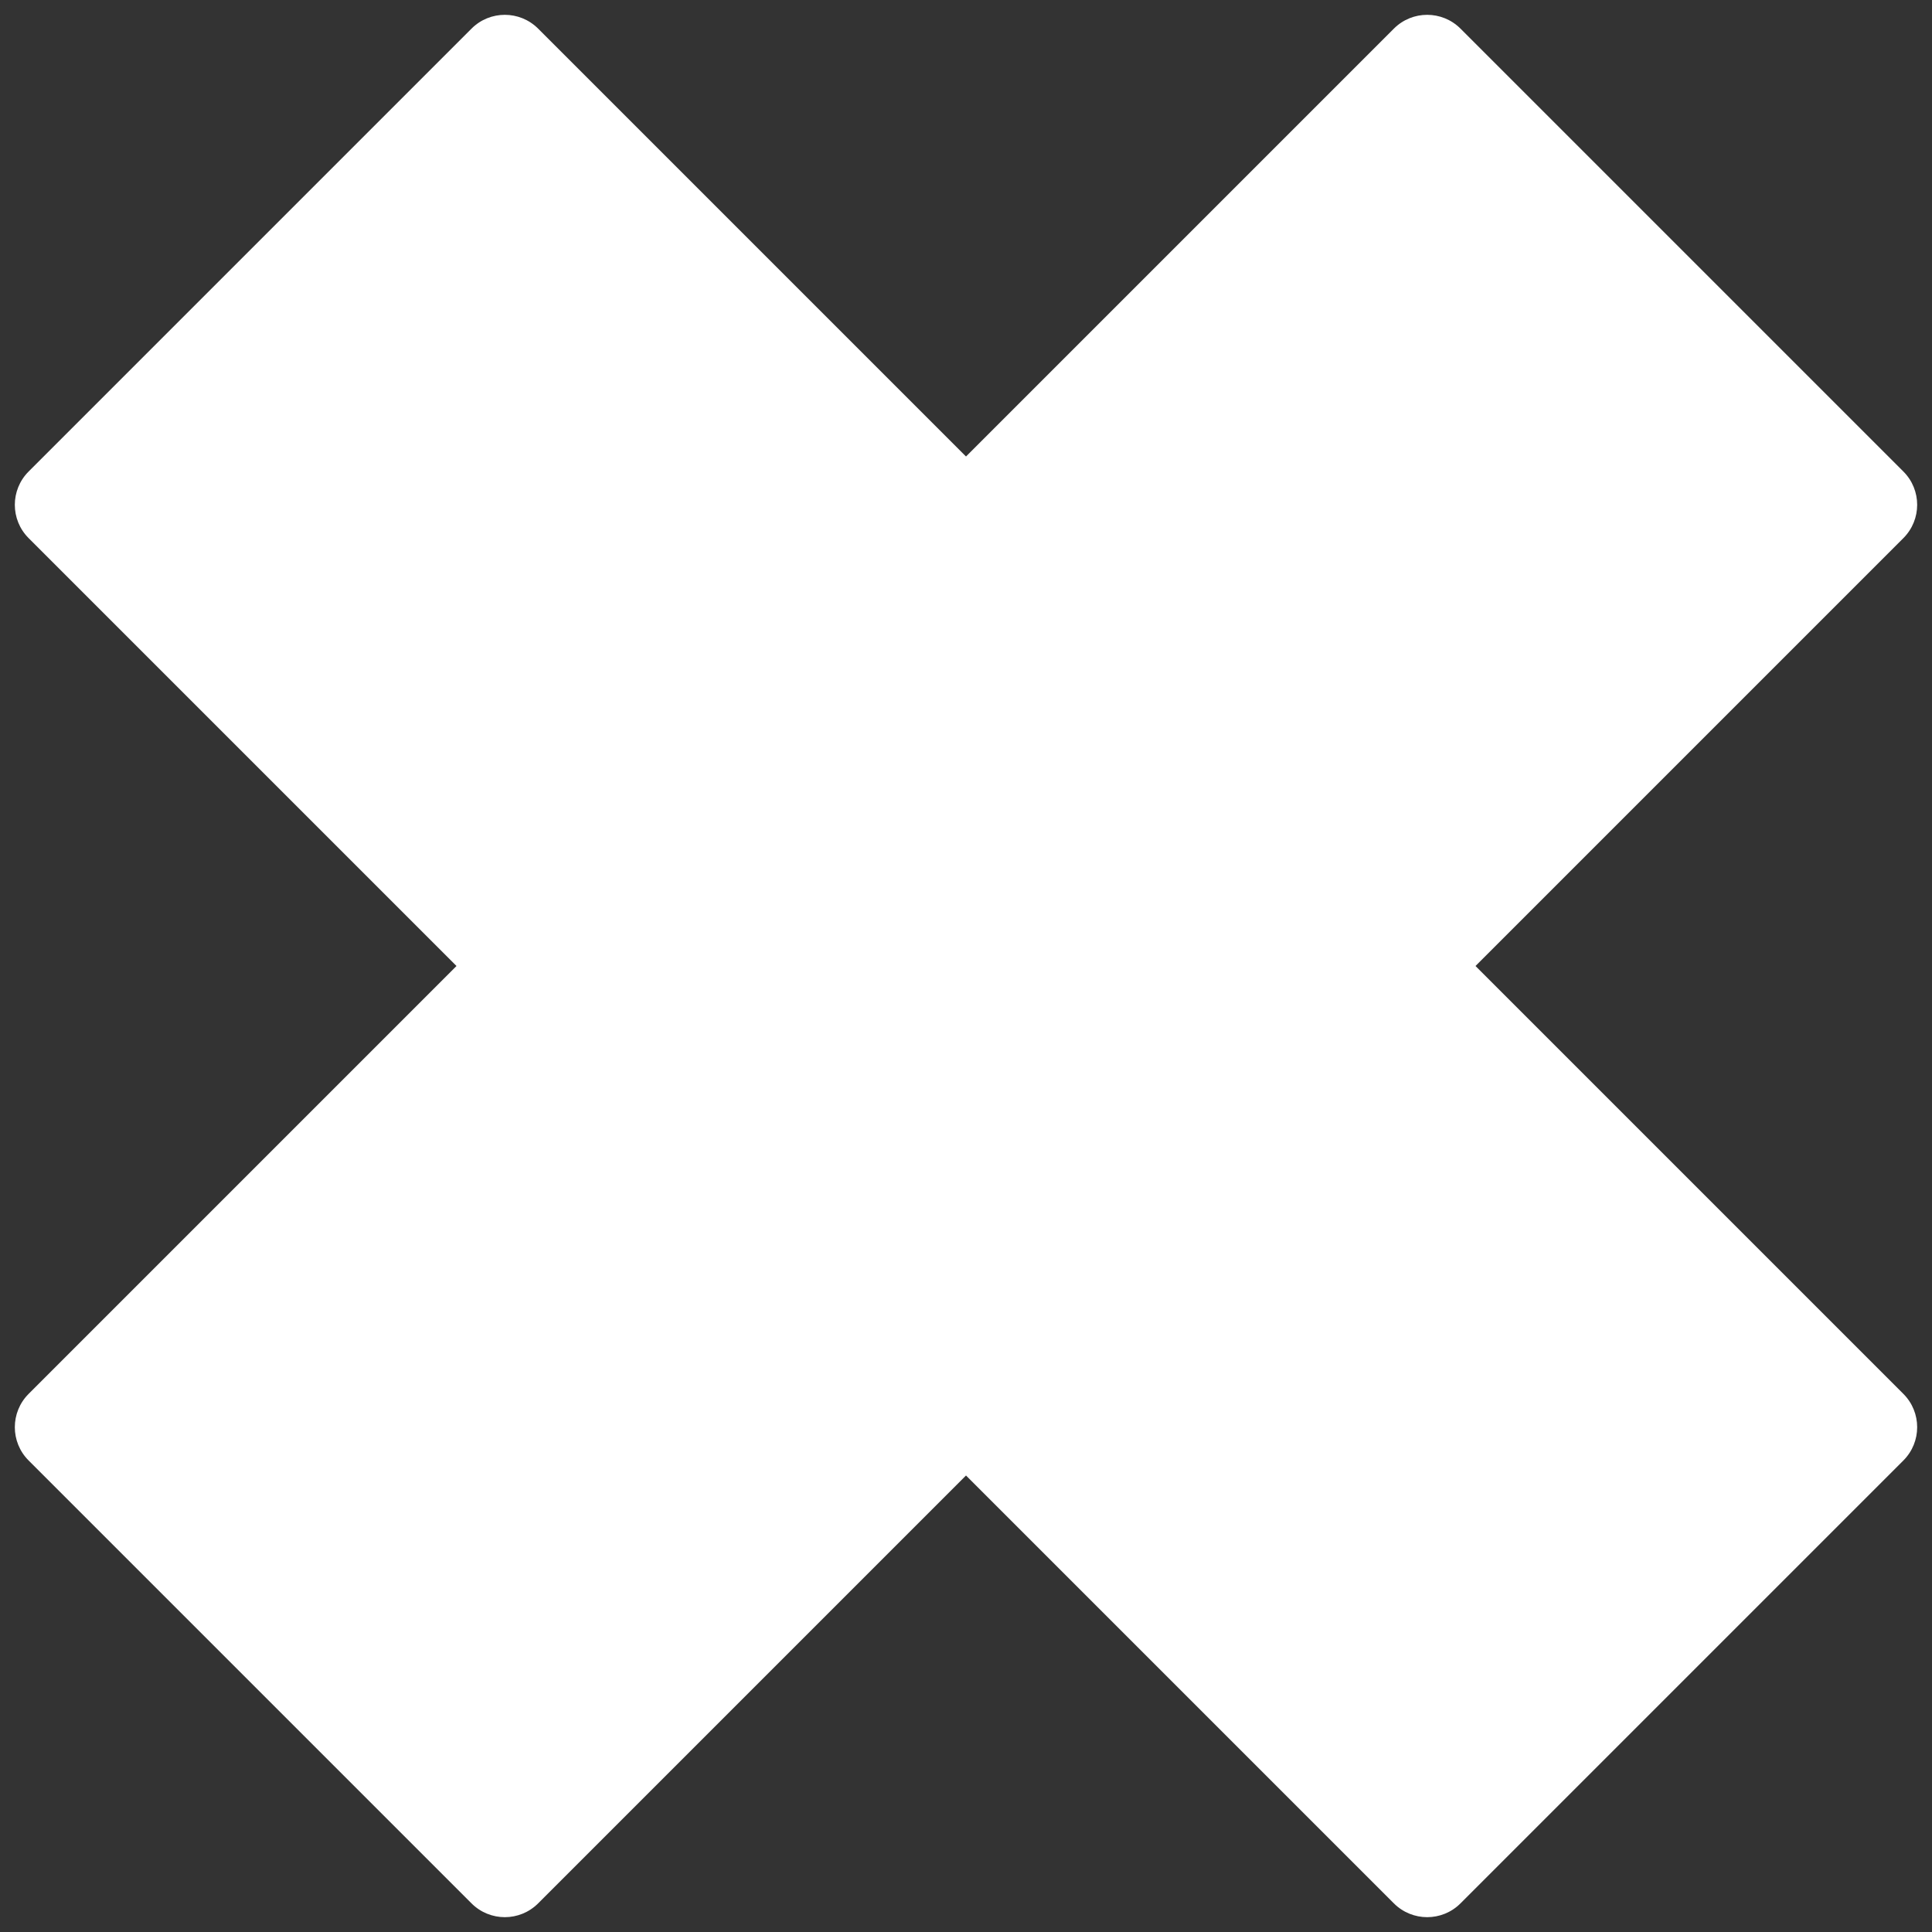
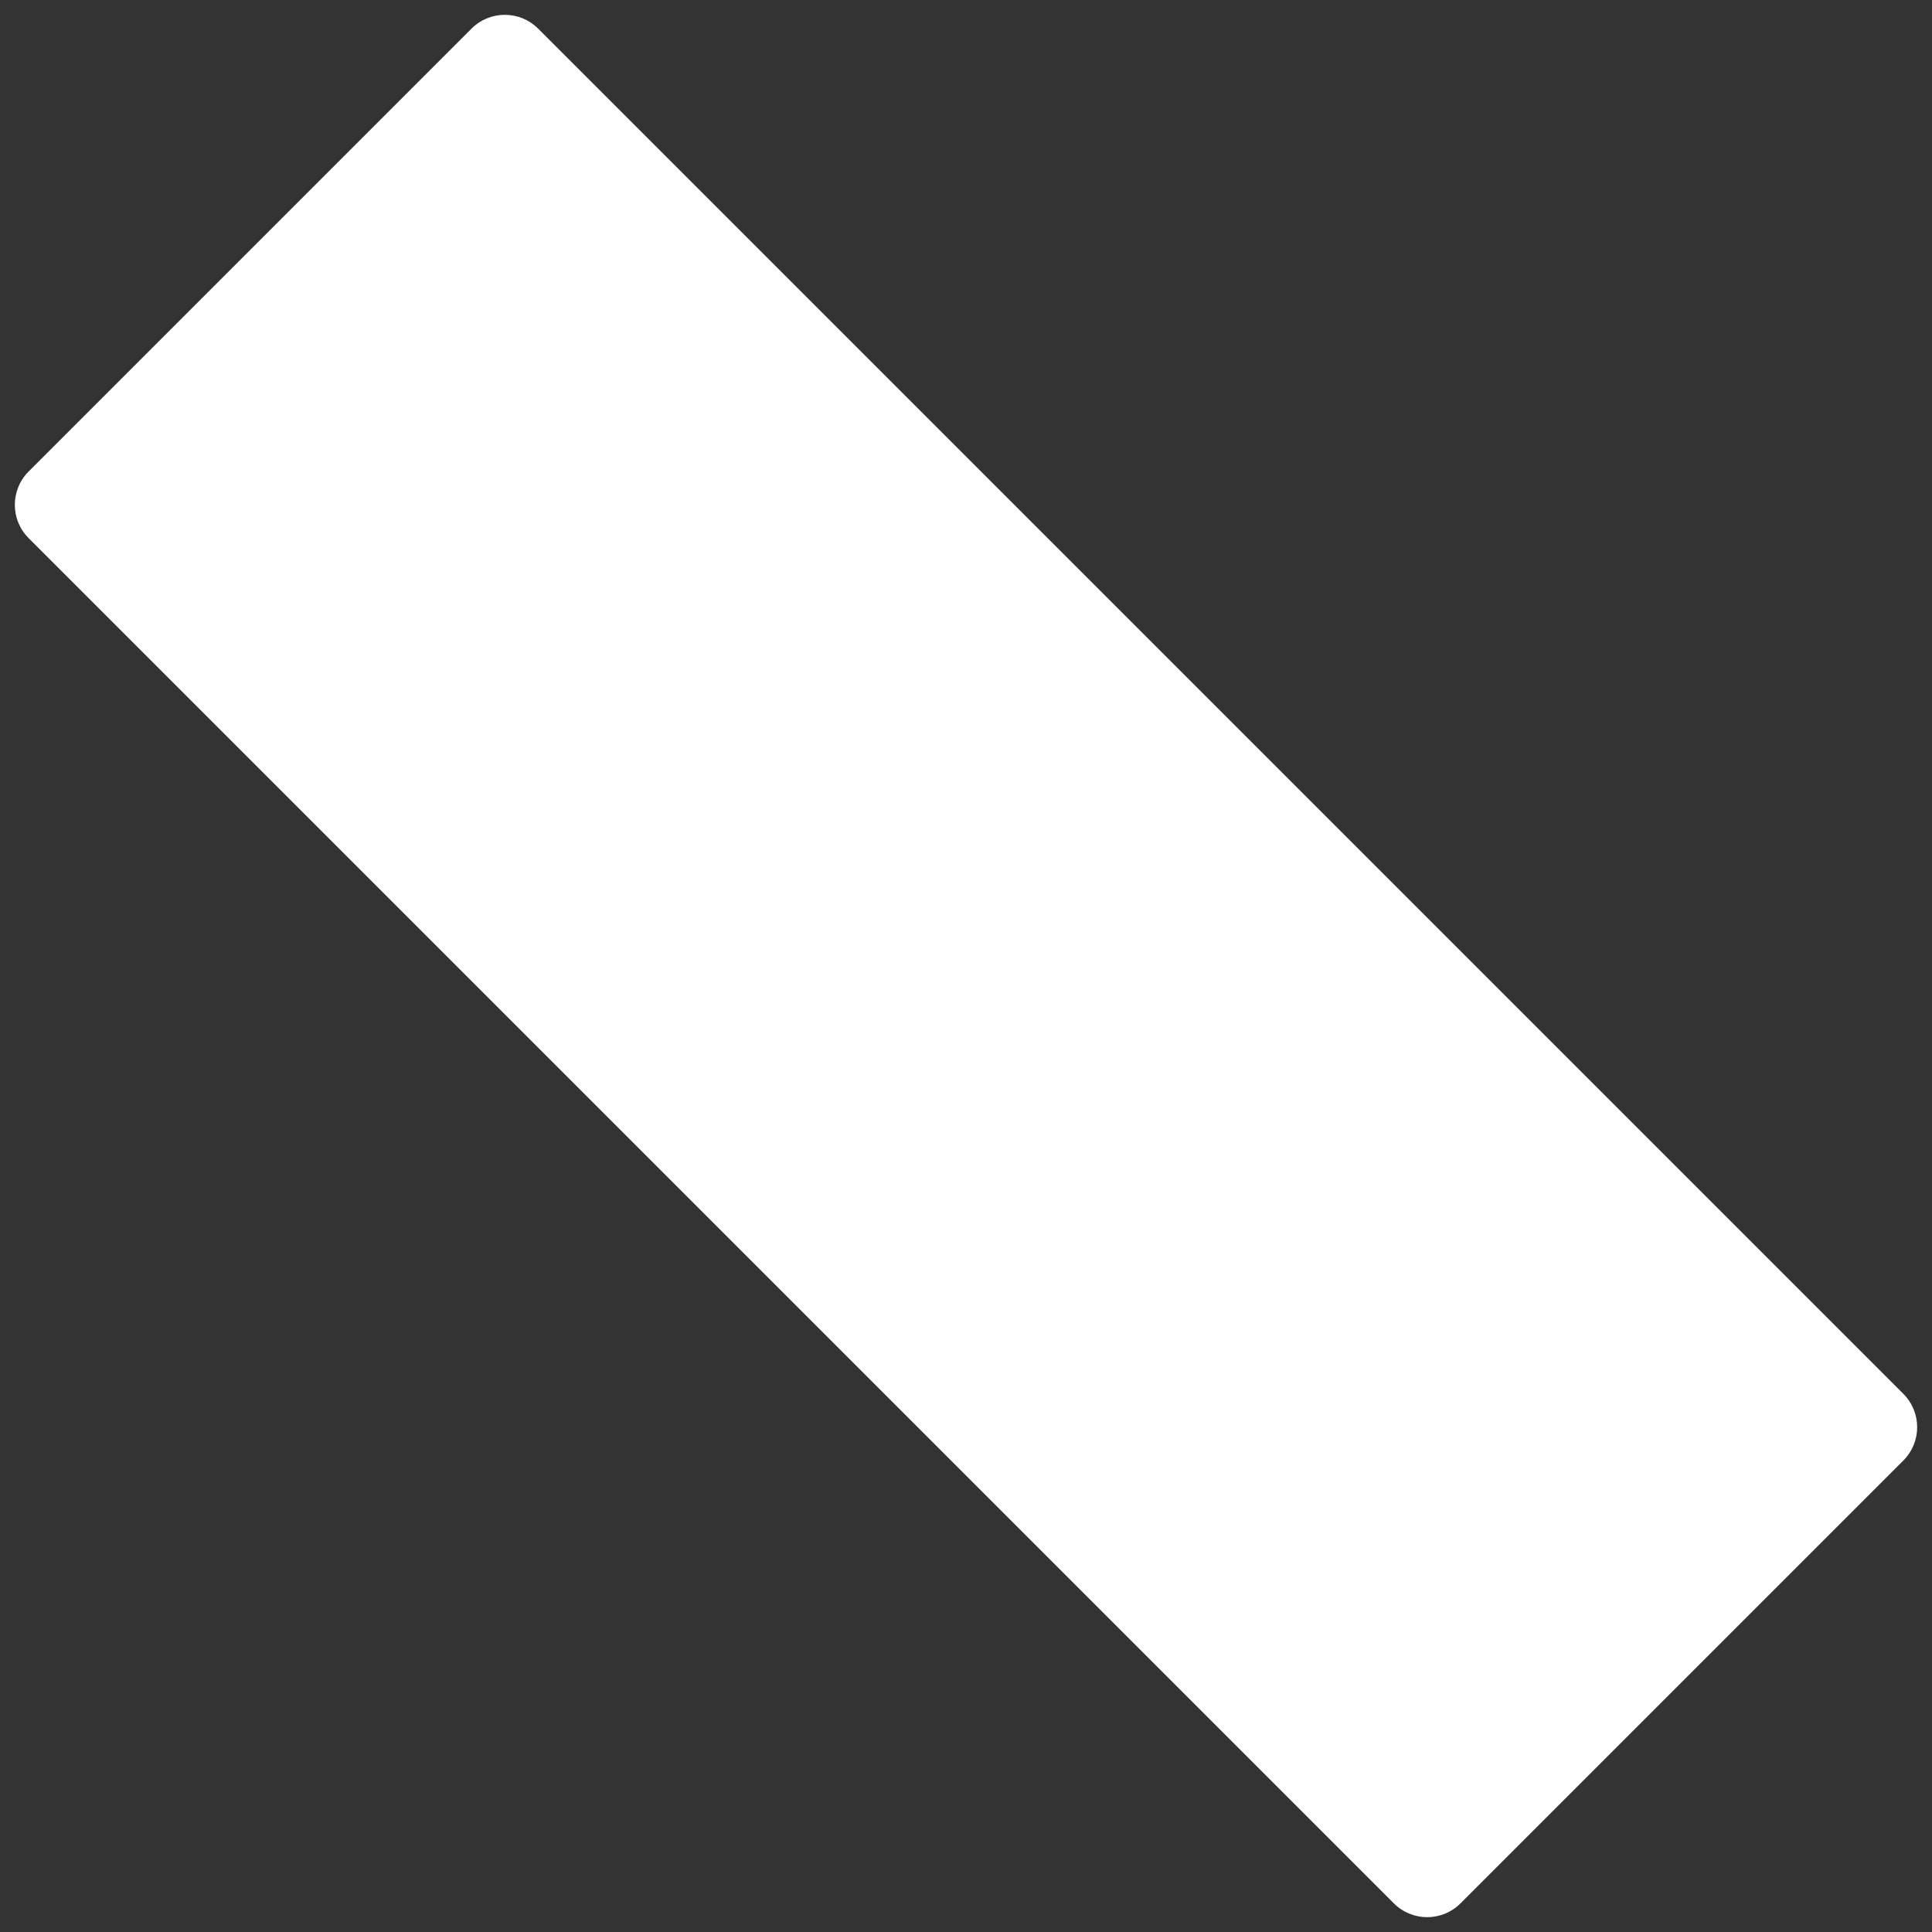
<svg xmlns="http://www.w3.org/2000/svg" version="1.1" width="256" height="256" viewBox="0 0 256 256" xml:space="preserve">
  <rect x="0" y="0" width="256" height="256" fill="#333333" stroke="none" />
  <desc>Created with Fabric.js 1.7.22</desc>
  <defs>
</defs>
  <g transform="translate(128 128) scale(0.72 0.72)" style="">
    <g style="stroke: none; stroke-width: 0; stroke-dasharray: none; stroke-linecap: butt; stroke-linejoin: miter; stroke-miterlimit: 10; fill: none; fill-rule: nonzero; opacity: 1;" transform="translate(-175.05 -175.05) scale(3.89 3.89)">
-       <path d="M 21.607 89.348 L 0.652 68.393 c -0.869 -0.869 -0.869 -2.279 0 -3.149 L 65.244 0.652 c 0.869 -0.869 2.279 -0.869 3.149 0 l 20.955 20.955 c 0.869 0.869 0.869 2.279 0 3.149 L 24.756 89.348 C 23.887 90.217 22.477 90.217 21.607 89.348 z" style="stroke: none; stroke-width: 1; stroke-dasharray: none; stroke-linecap: butt; stroke-linejoin: miter; stroke-miterlimit: 10; fill: rgb(255,255,255); fill-rule: nonzero; opacity: 1;" transform=" matrix(1 0 0 1 0 0) " stroke-linecap="round" />
      <path d="M 89.348 68.393 L 68.393 89.348 c -0.869 0.869 -2.279 0.869 -3.149 0 L 0.652 24.756 c -0.869 -0.869 -0.869 -2.279 0 -3.149 L 21.607 0.652 c 0.869 -0.869 2.279 -0.869 3.149 0 l 64.592 64.592 C 90.217 66.113 90.217 67.523 89.348 68.393 z" style="stroke: none; stroke-width: 1; stroke-dasharray: none; stroke-linecap: butt; stroke-linejoin: miter; stroke-miterlimit: 10; fill: rgb(255,255,255); fill-rule: nonzero; opacity: 1;" transform=" matrix(1 0 0 1 0 0) " stroke-linecap="round" />
    </g>
  </g>
</svg>